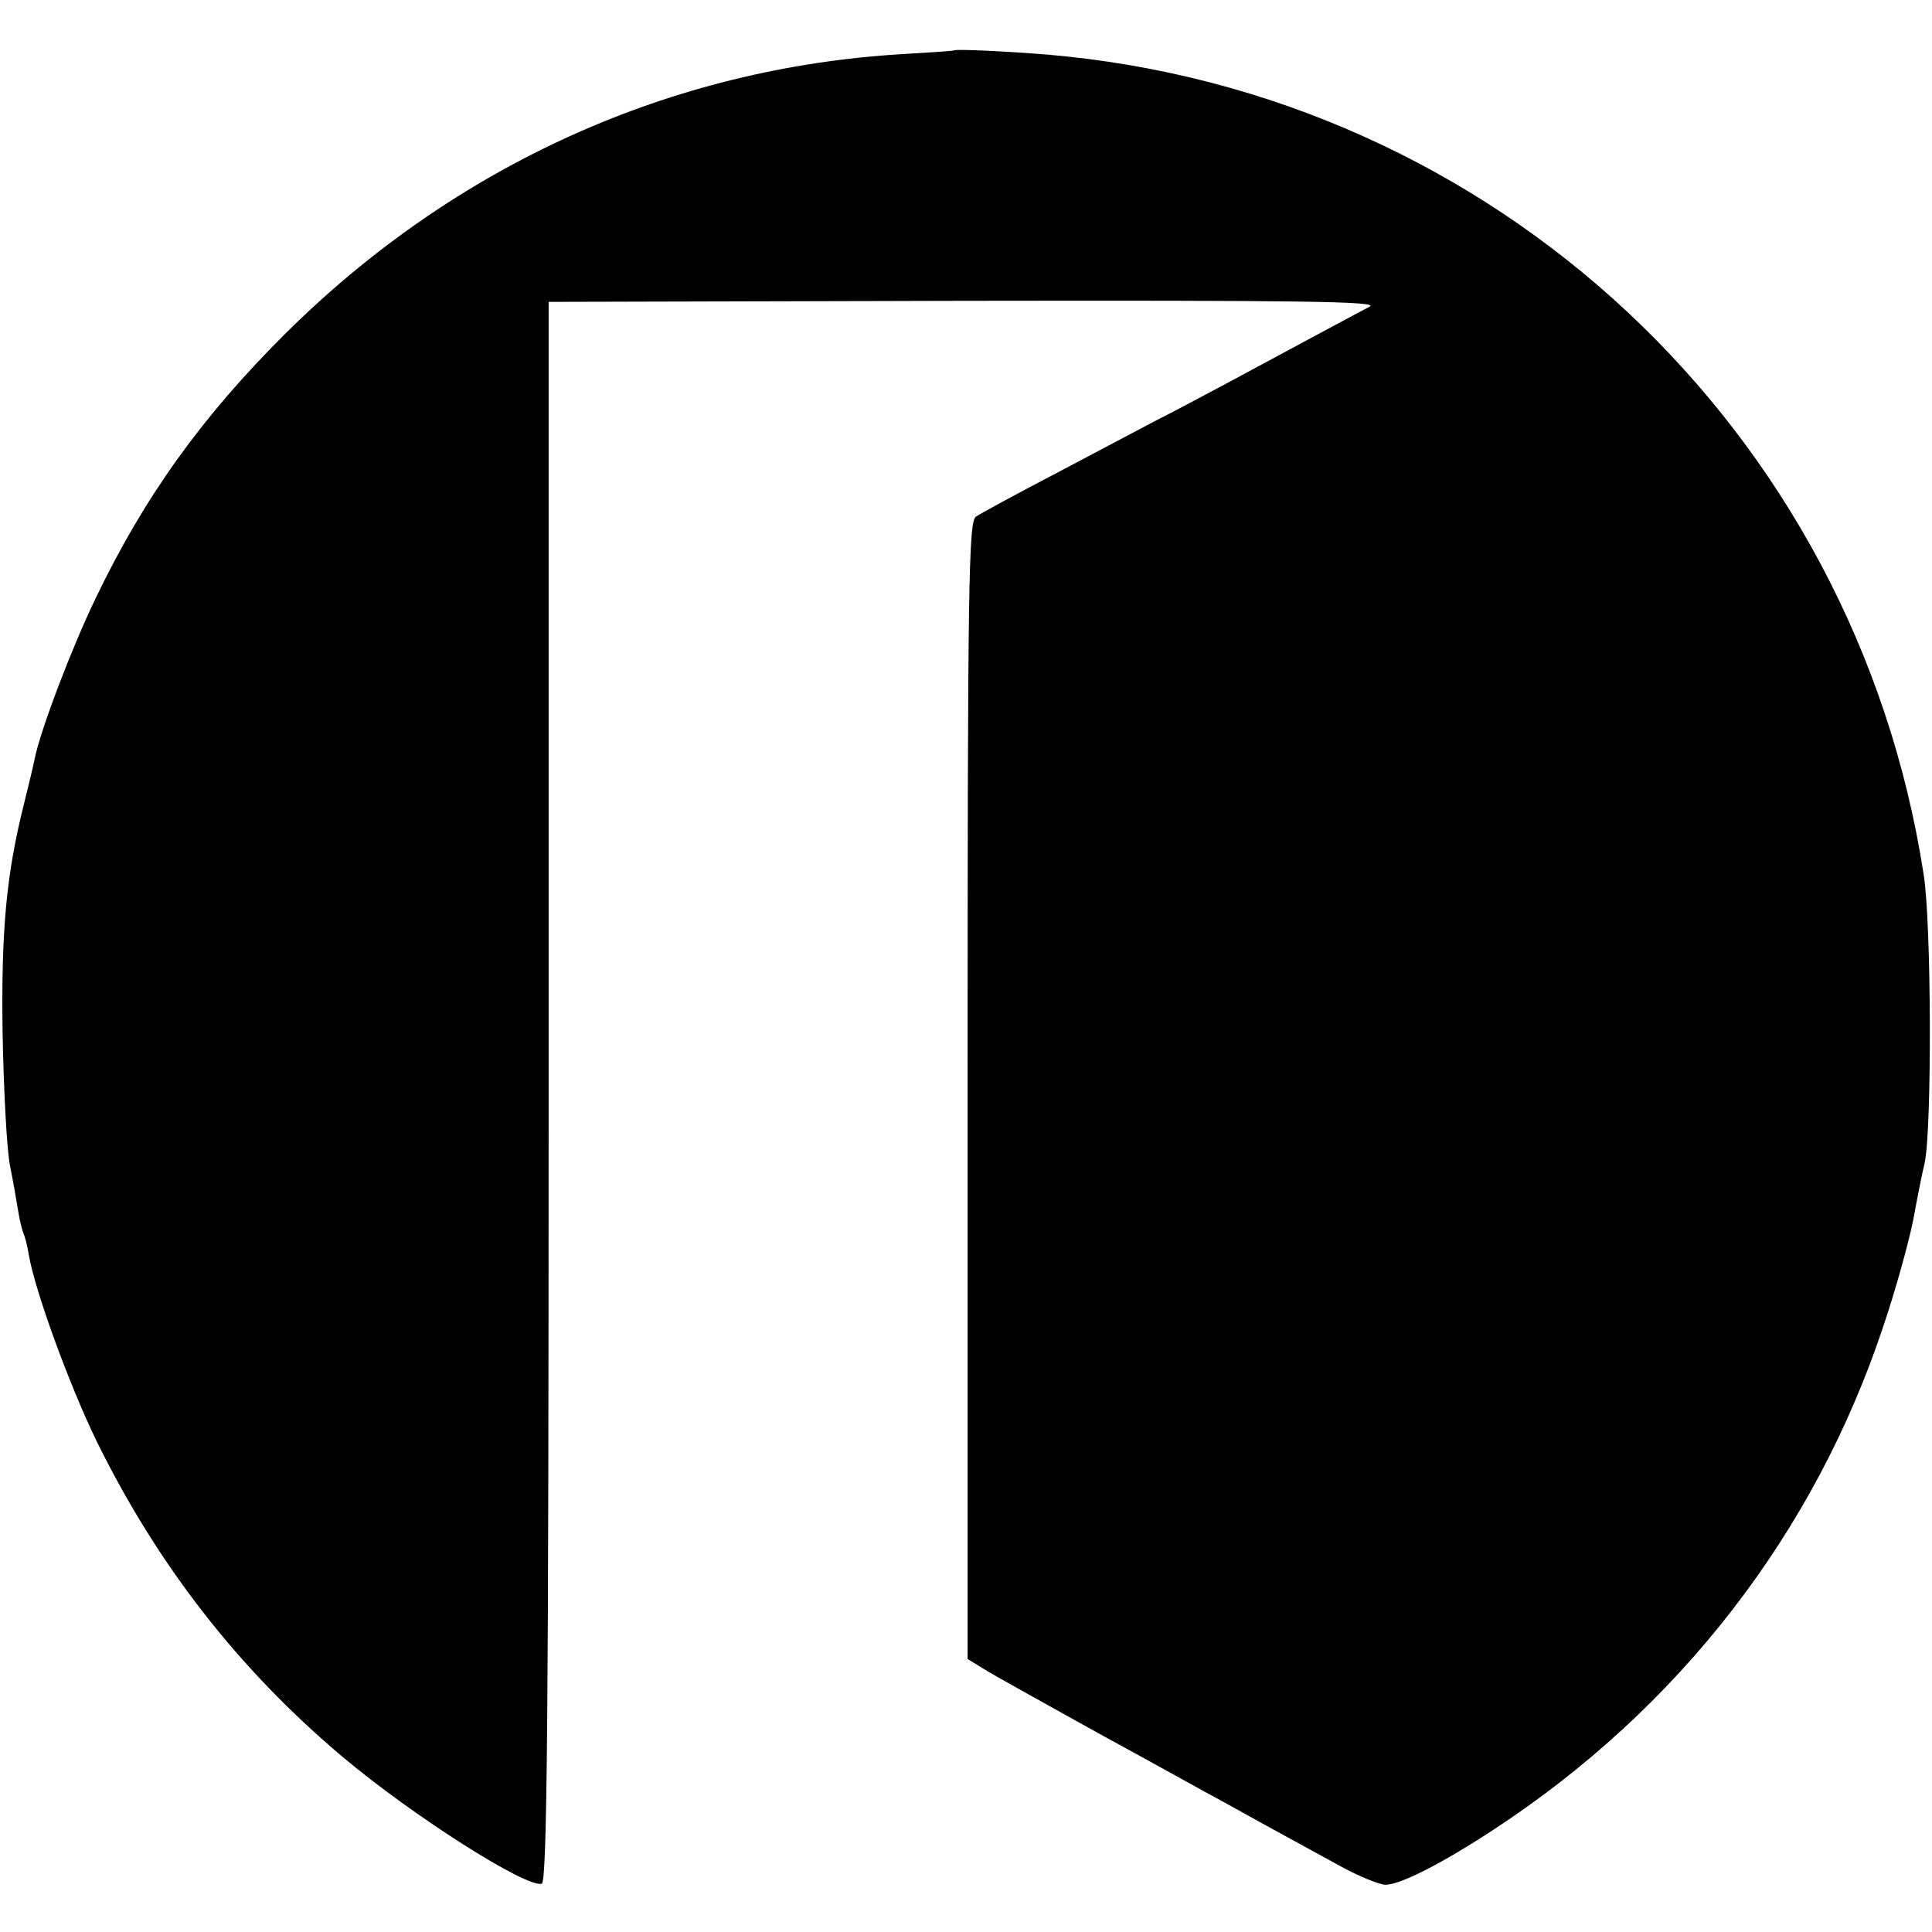
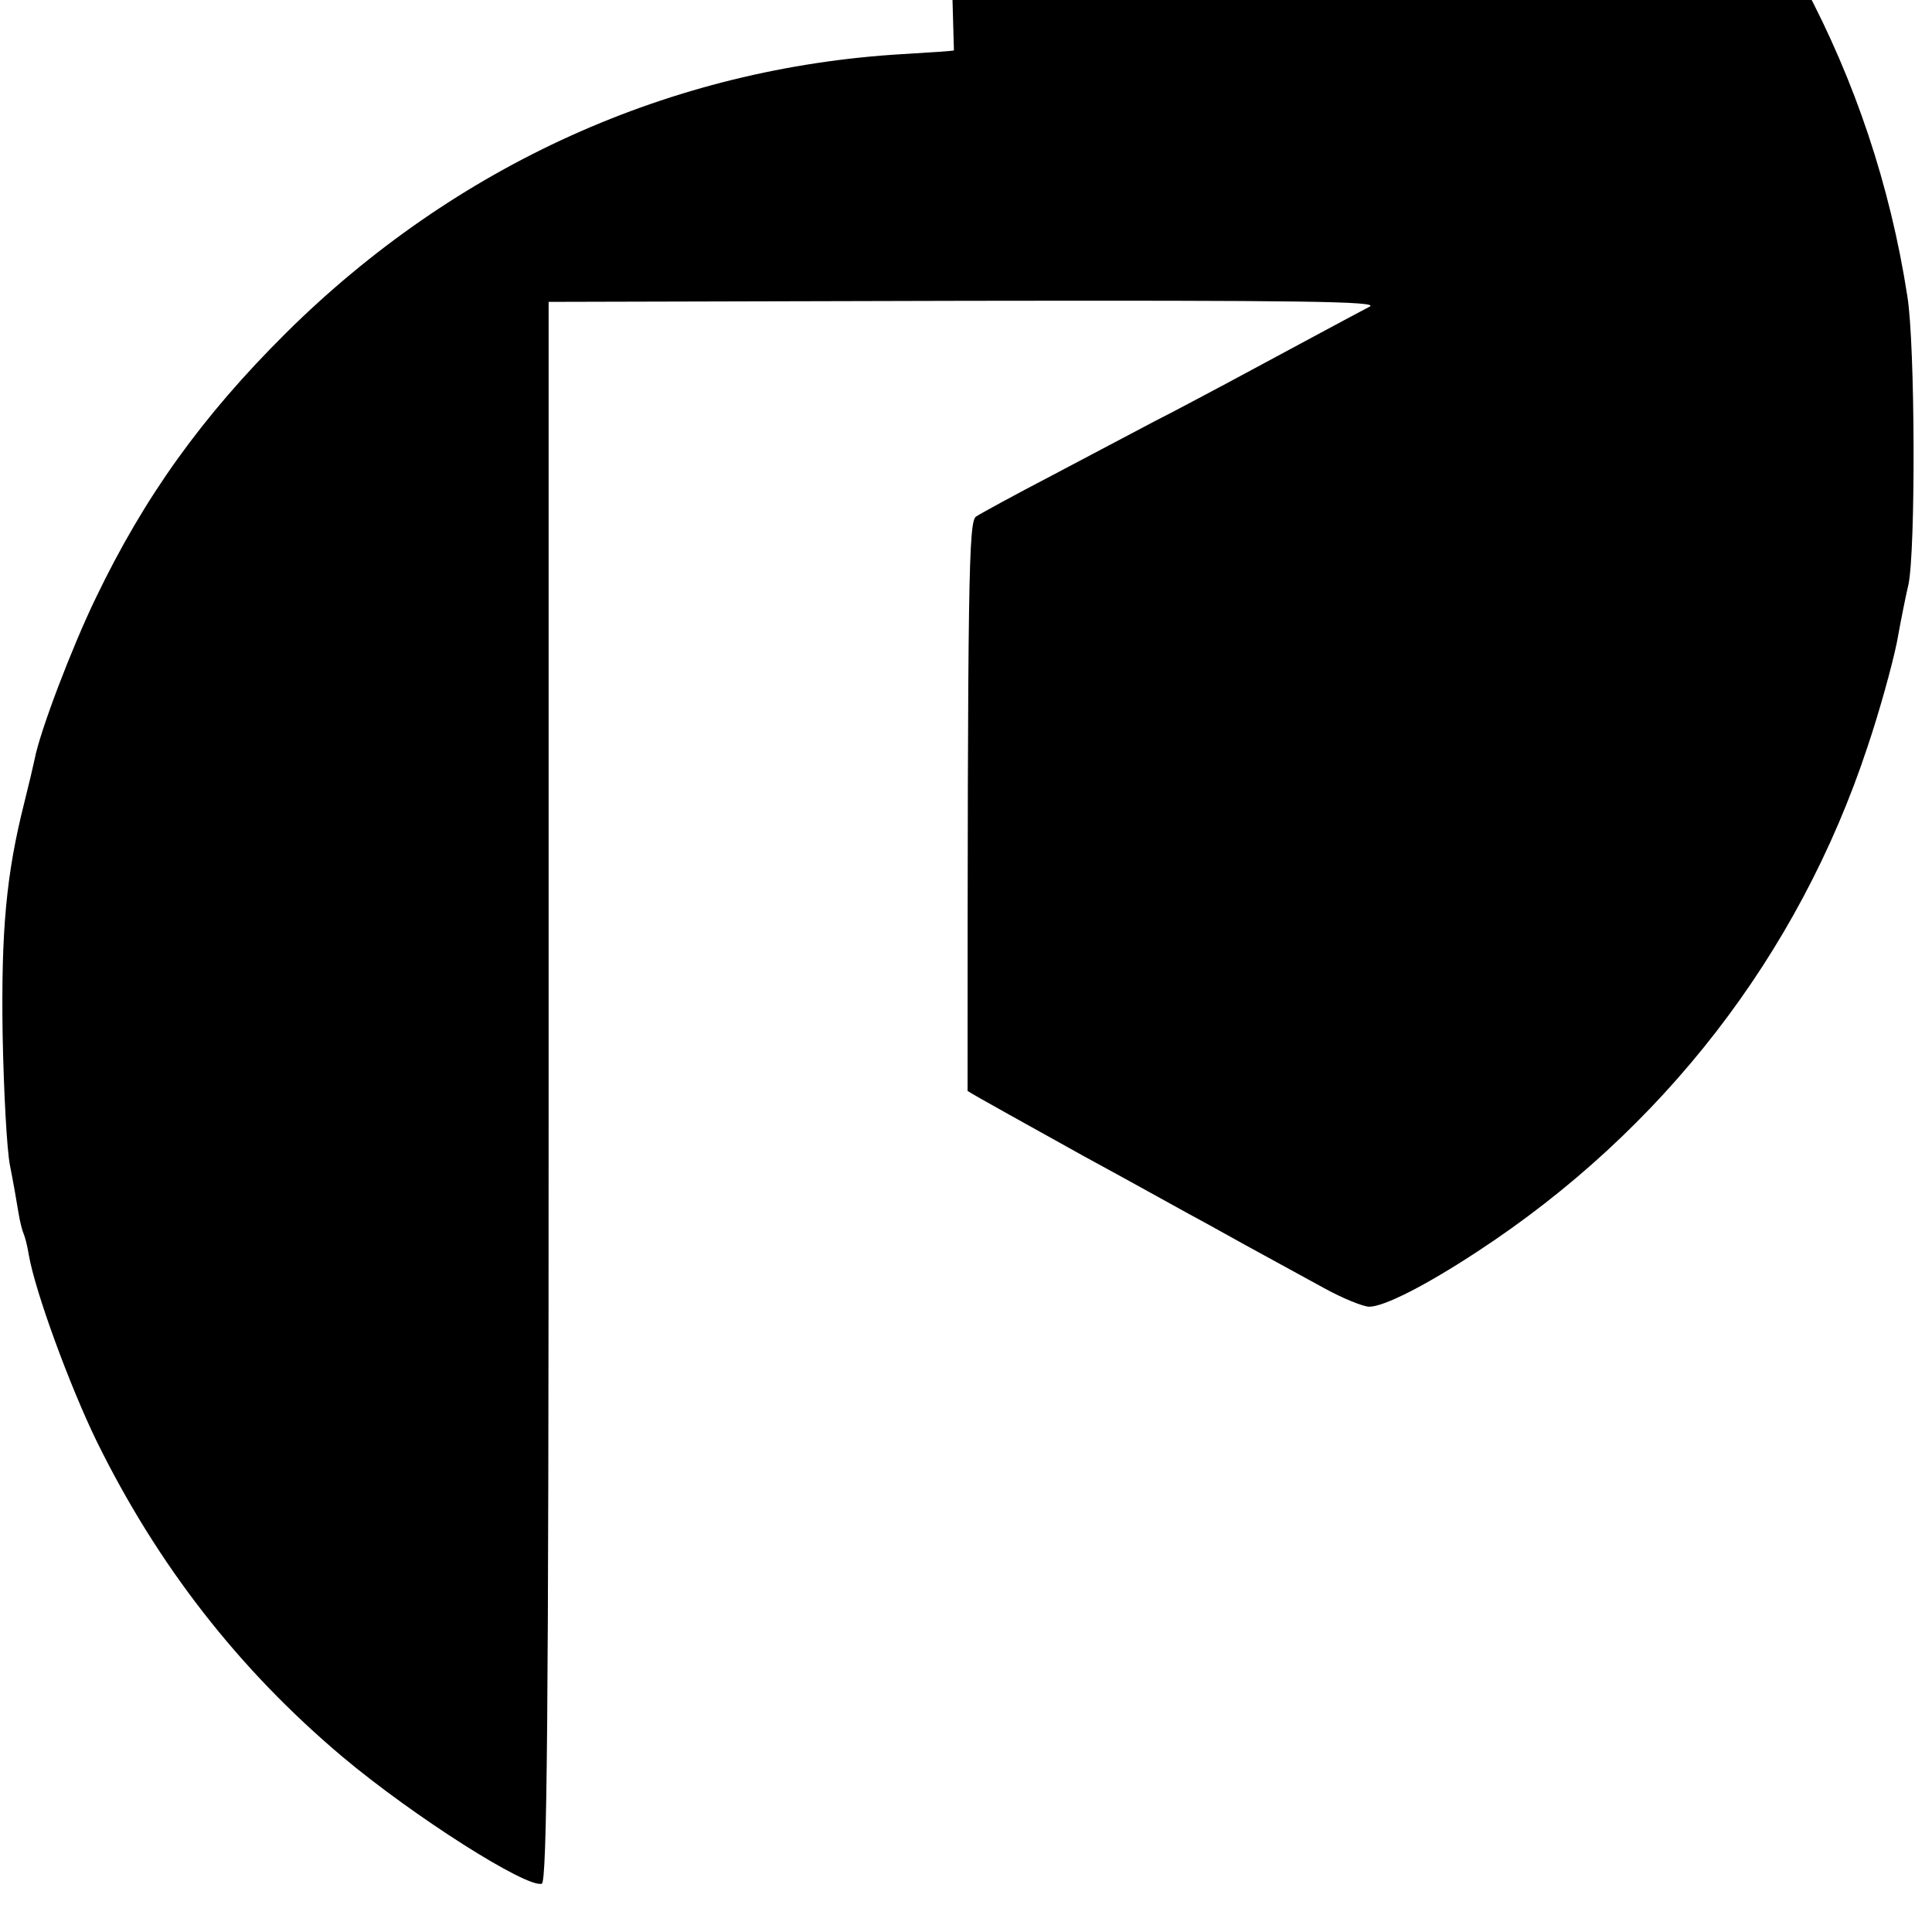
<svg xmlns="http://www.w3.org/2000/svg" version="1.0" width="368pt" height="368pt" viewBox="0 0 368 368" preserveAspectRatio="xMidYMid meet">
  <g transform="translate(0,368) scale(0.1,-0.1)" fill="#000000" stroke="none">
-     <path d="M1817 3584 c-1 -1 -45 -4 -97 -7 -442 -26 -852 -211 -1175 -531 -160 -159 -270 -312 -363 -506 -45 -93 -106 -253 -116 -306 -2 -10 -11 -48 -20 -84 -34 -135 -44 -242 -41 -440 2 -107 8 -220 14 -250 6 -30 13 -70 16 -89 3 -19 8 -37 10 -41 2 -4 7 -22 10 -41 12 -69 77 -247 129 -354 116 -236 270 -434 468 -601 137 -115 352 -251 380 -242 10 4 13 314 13 1509 l0 1504 794 2 c638 1 789 -1 770 -11 -25 -13 -155 -83 -274 -147 -38 -20 -99 -53 -135 -71 -36 -19 -123 -65 -195 -103 -71 -37 -137 -73 -146 -79 -14 -10 -16 -116 -16 -1094 l0 -1082 31 -19 c17 -11 117 -66 221 -124 105 -57 210 -116 235 -129 43 -24 79 -44 222 -122 36 -20 76 -36 87 -36 28 0 107 40 206 105 353 231 612 565 743 961 22 65 47 155 56 199 8 44 18 94 22 110 14 64 13 459 -2 550 -131 847 -817 1488 -1669 1561 -74 6 -174 11 -178 8z" />
+     <path d="M1817 3584 c-1 -1 -45 -4 -97 -7 -442 -26 -852 -211 -1175 -531 -160 -159 -270 -312 -363 -506 -45 -93 -106 -253 -116 -306 -2 -10 -11 -48 -20 -84 -34 -135 -44 -242 -41 -440 2 -107 8 -220 14 -250 6 -30 13 -70 16 -89 3 -19 8 -37 10 -41 2 -4 7 -22 10 -41 12 -69 77 -247 129 -354 116 -236 270 -434 468 -601 137 -115 352 -251 380 -242 10 4 13 314 13 1509 l0 1504 794 2 c638 1 789 -1 770 -11 -25 -13 -155 -83 -274 -147 -38 -20 -99 -53 -135 -71 -36 -19 -123 -65 -195 -103 -71 -37 -137 -73 -146 -79 -14 -10 -16 -116 -16 -1094 c17 -11 117 -66 221 -124 105 -57 210 -116 235 -129 43 -24 79 -44 222 -122 36 -20 76 -36 87 -36 28 0 107 40 206 105 353 231 612 565 743 961 22 65 47 155 56 199 8 44 18 94 22 110 14 64 13 459 -2 550 -131 847 -817 1488 -1669 1561 -74 6 -174 11 -178 8z" />
  </g>
</svg>